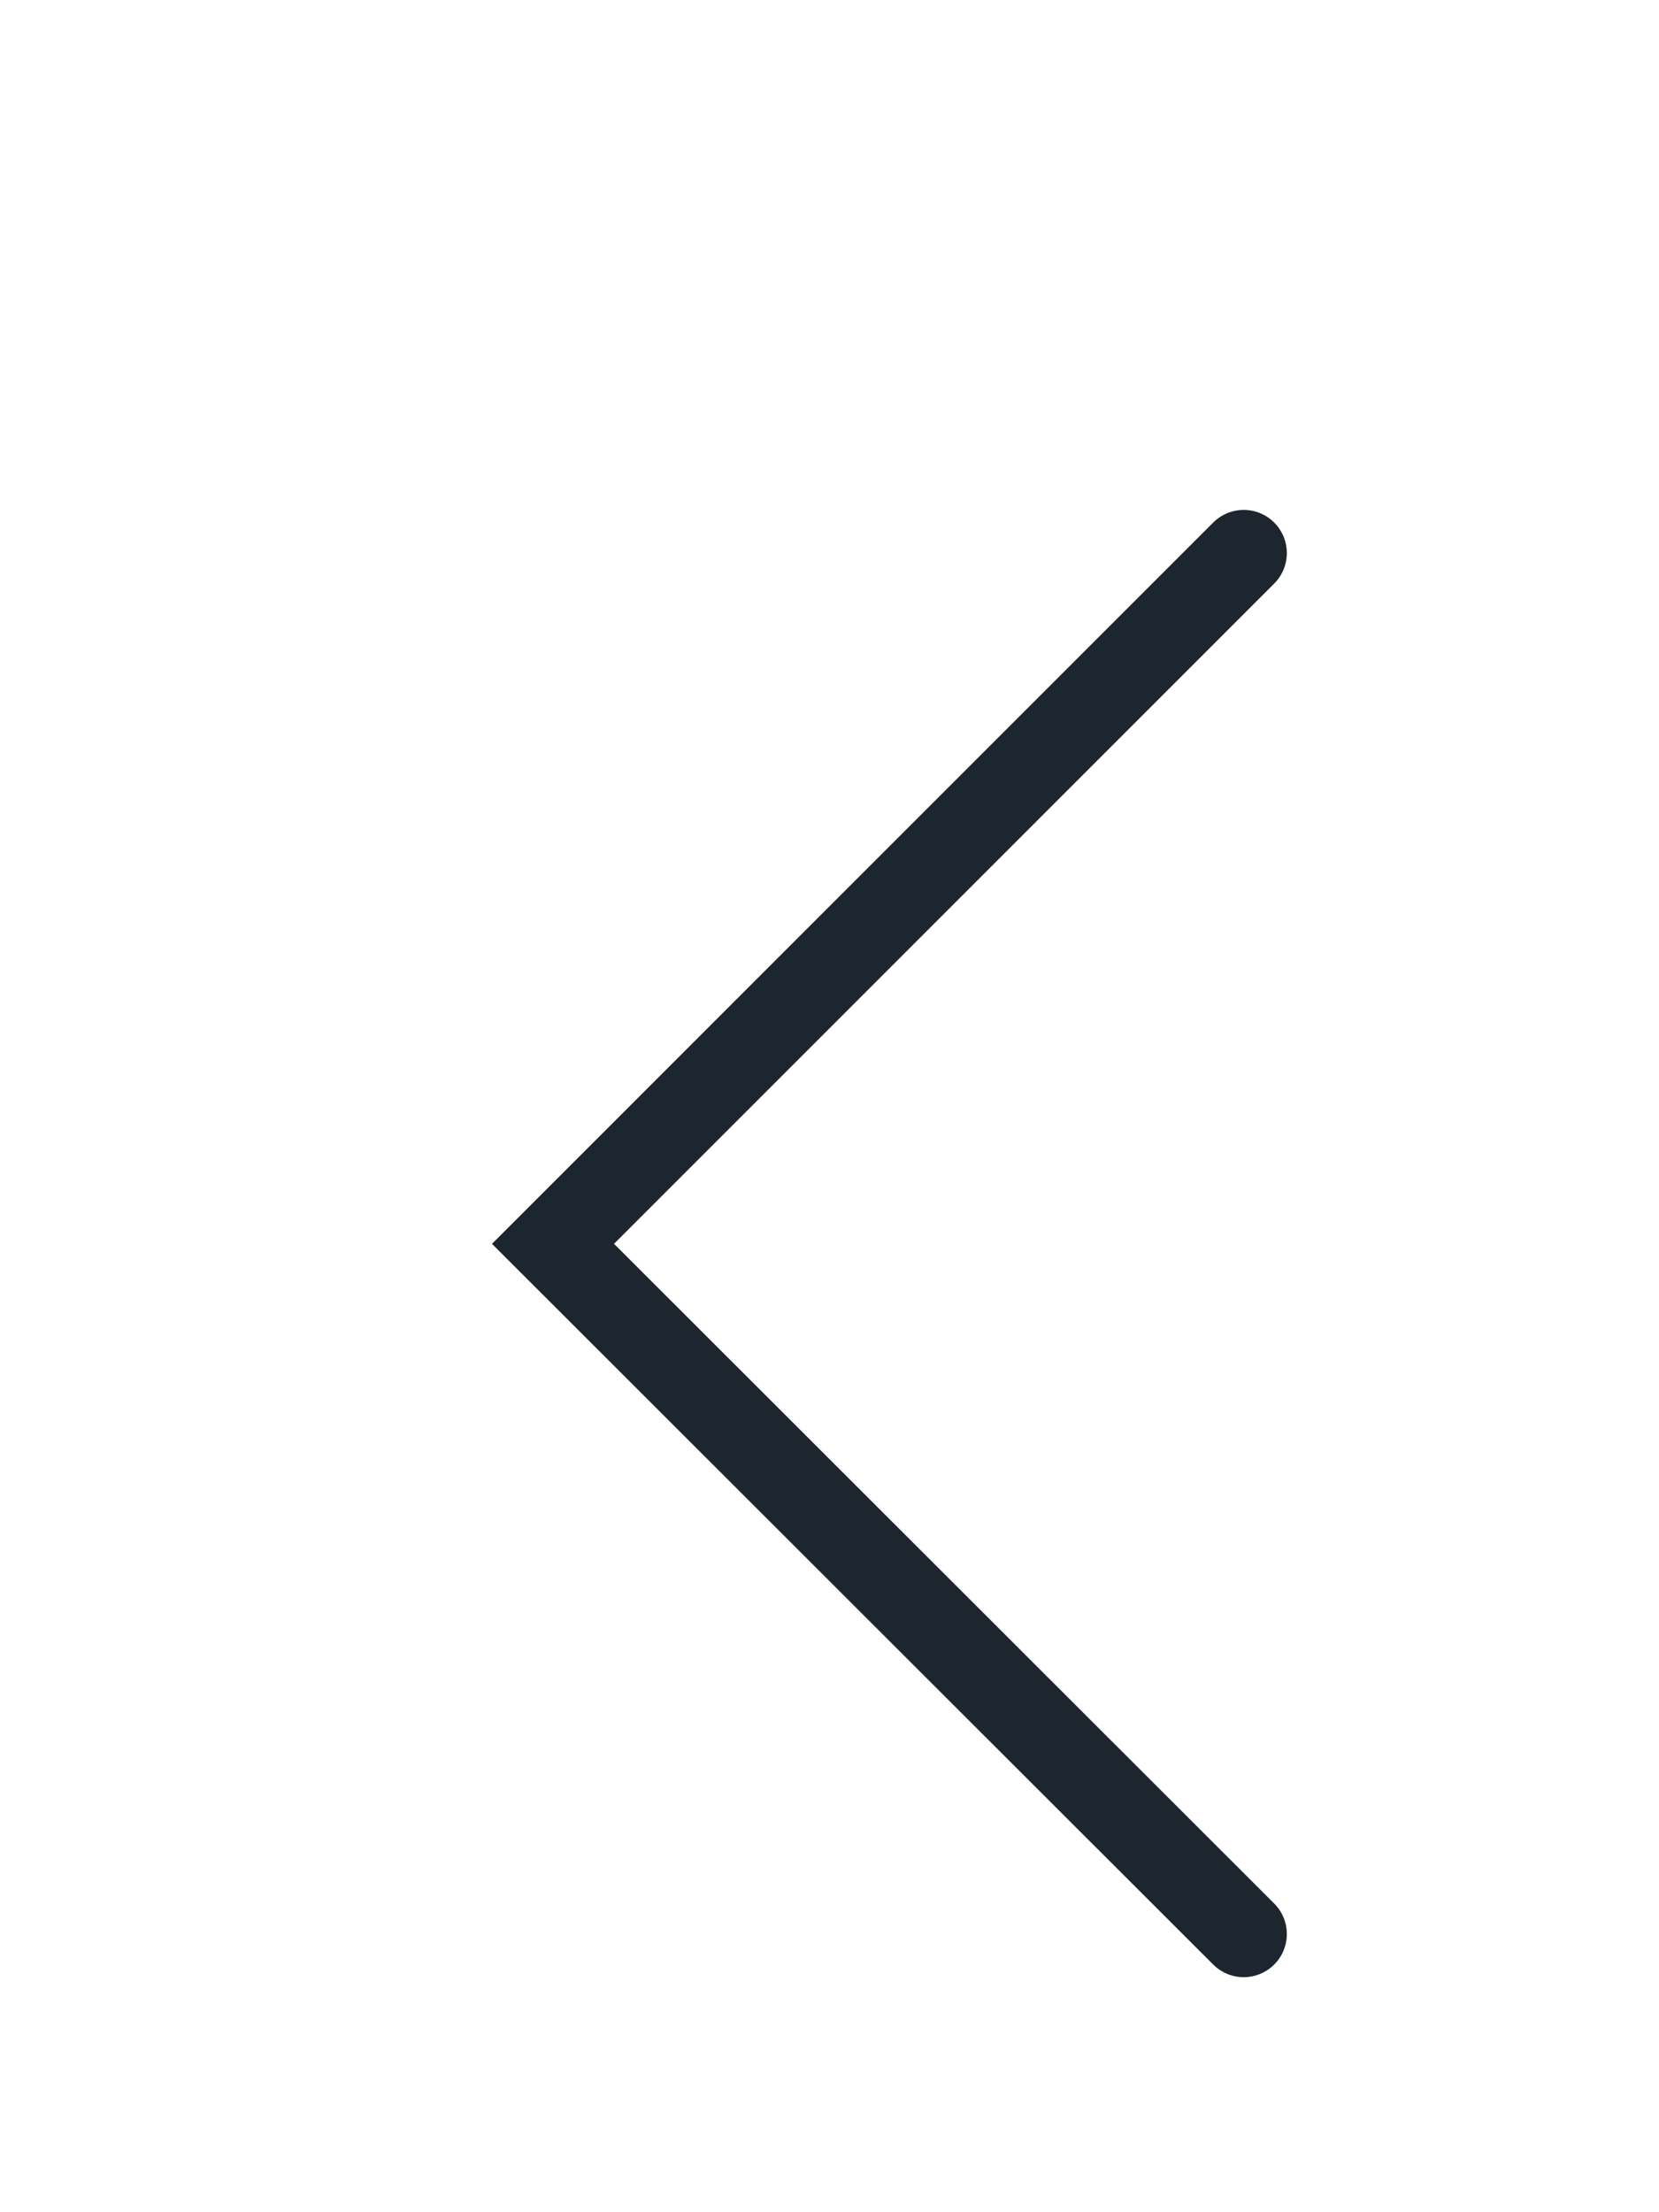
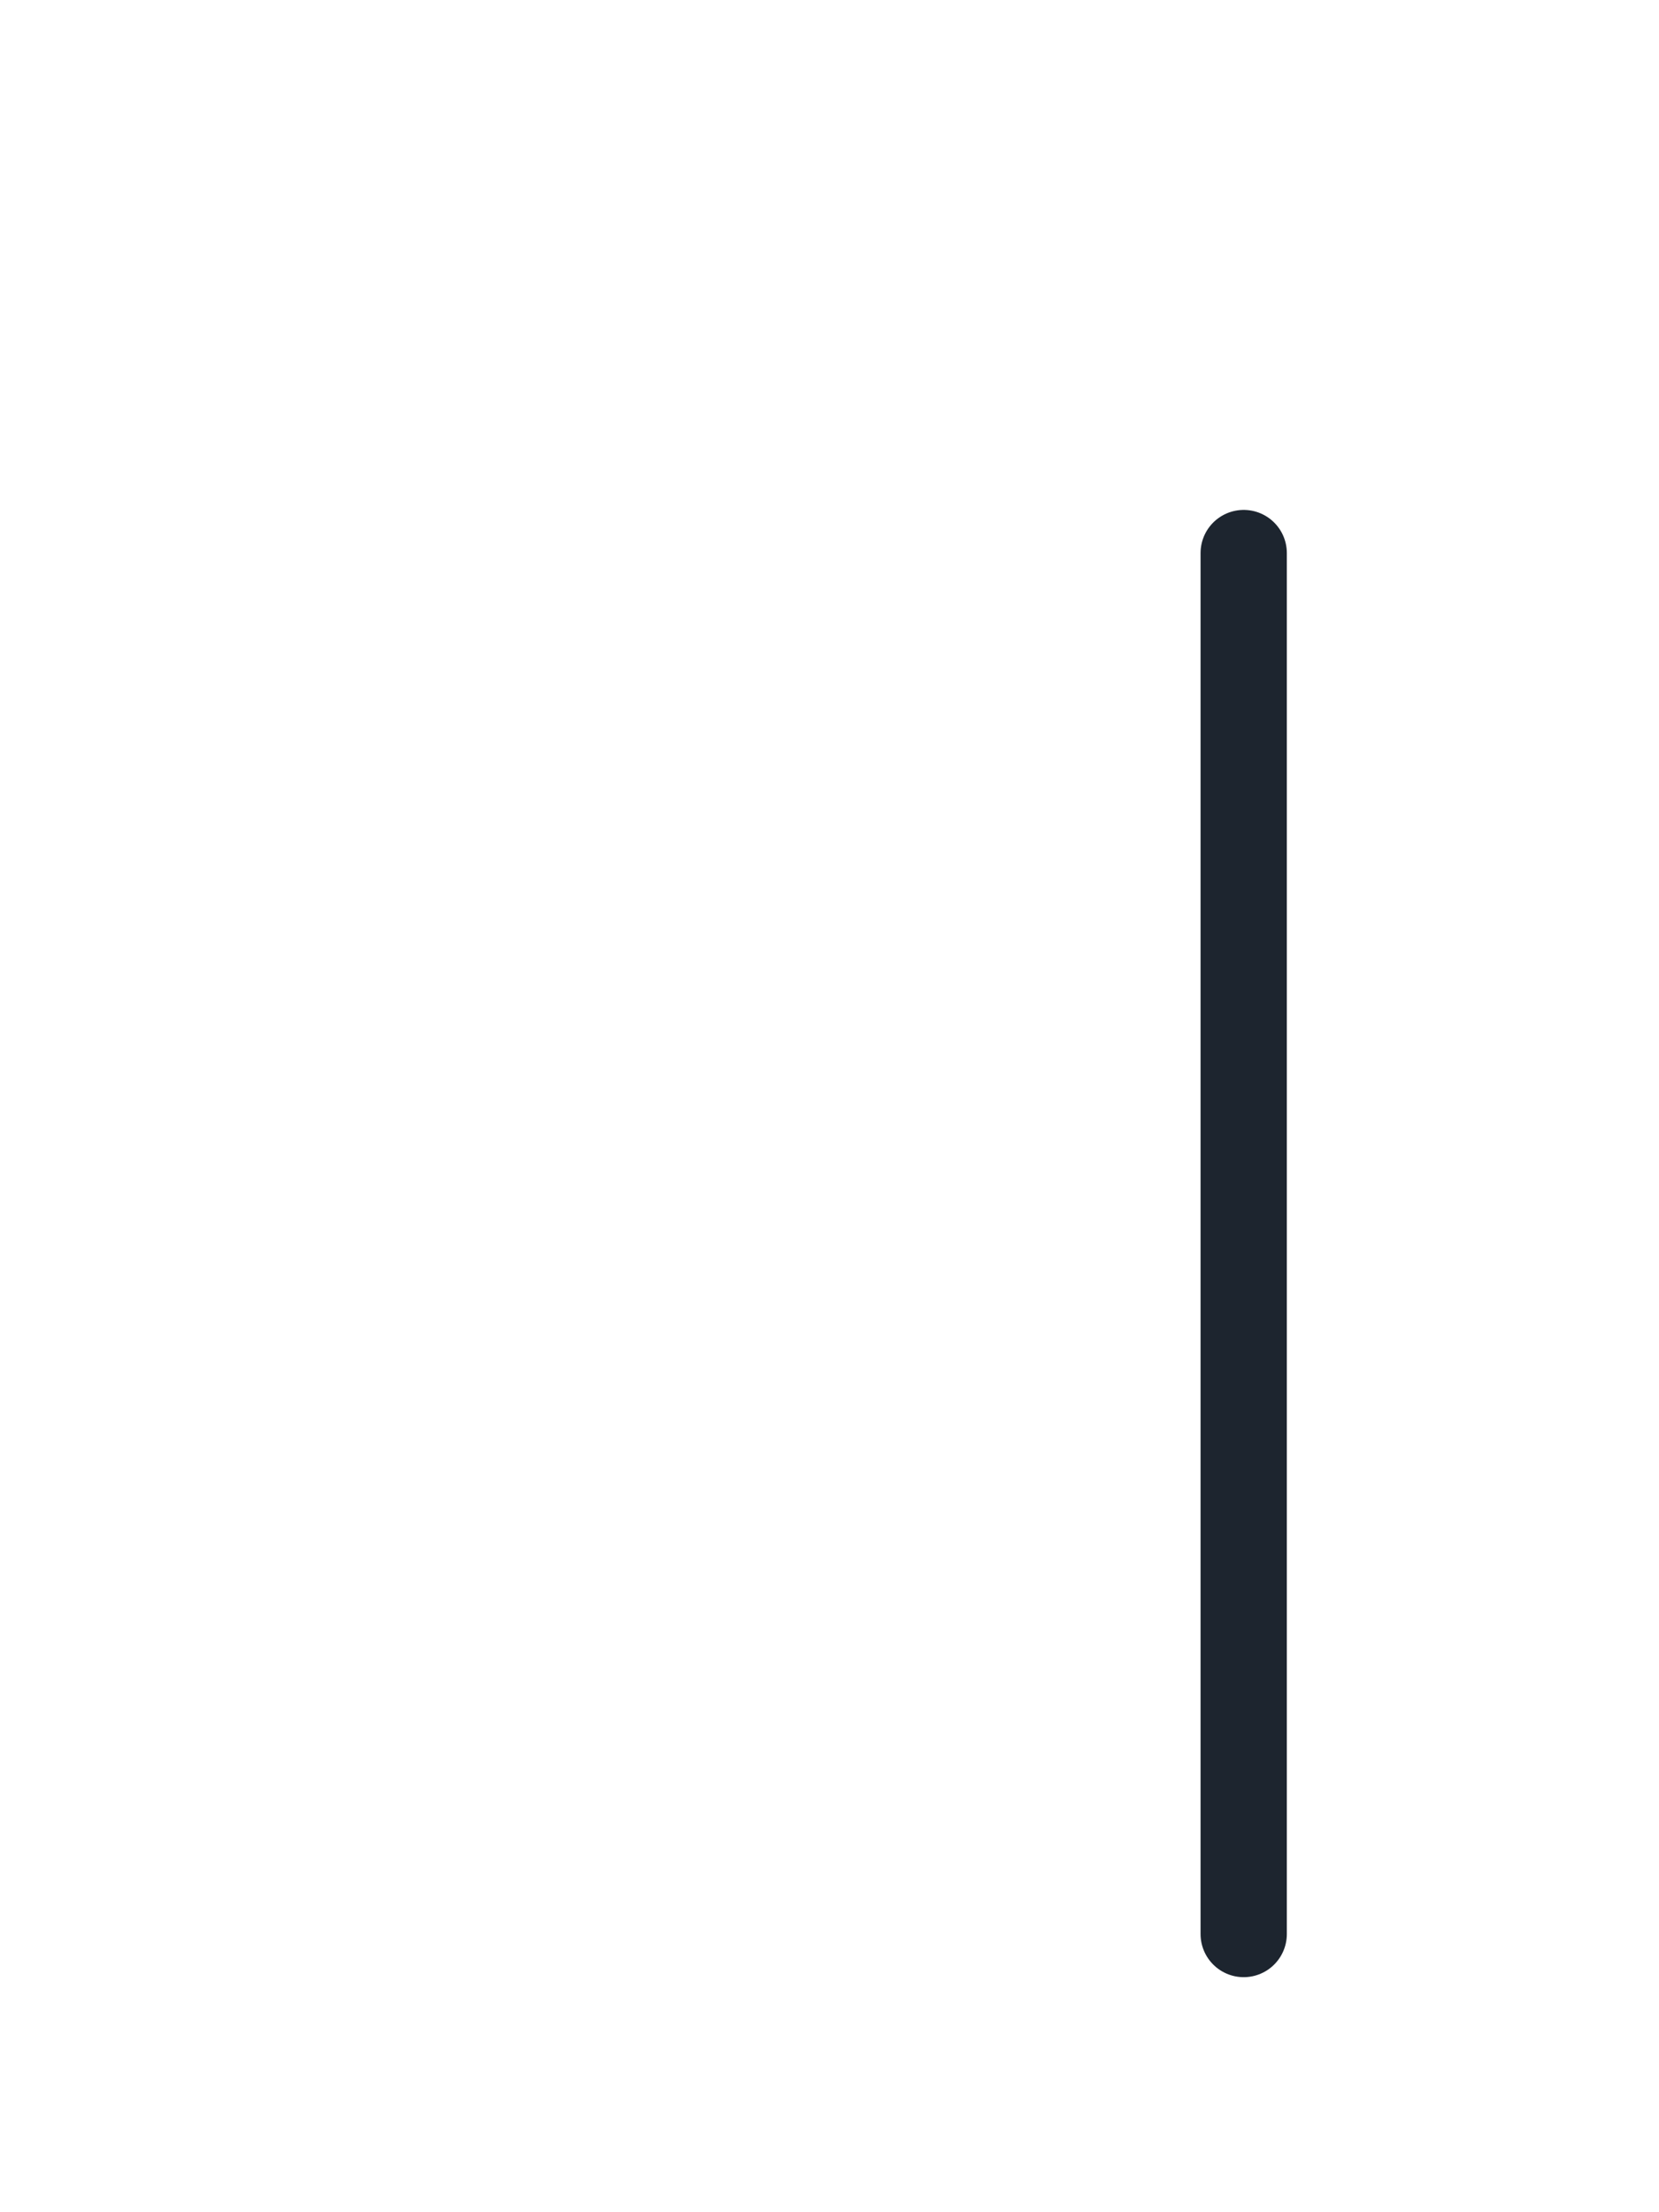
<svg xmlns="http://www.w3.org/2000/svg" fill="none" height="100%" overflow="visible" preserveAspectRatio="none" style="display: block;" viewBox="0 0 3 4" width="100%">
-   <path d="M2.249 1L1 2.249L2.249 3.497" id="Vector 3" stroke="#1D252F" stroke-linecap="round" stroke-width="0.156" />
+   <path d="M2.249 1L2.249 3.497" id="Vector 3" stroke="#1D252F" stroke-linecap="round" stroke-width="0.156" />
</svg>